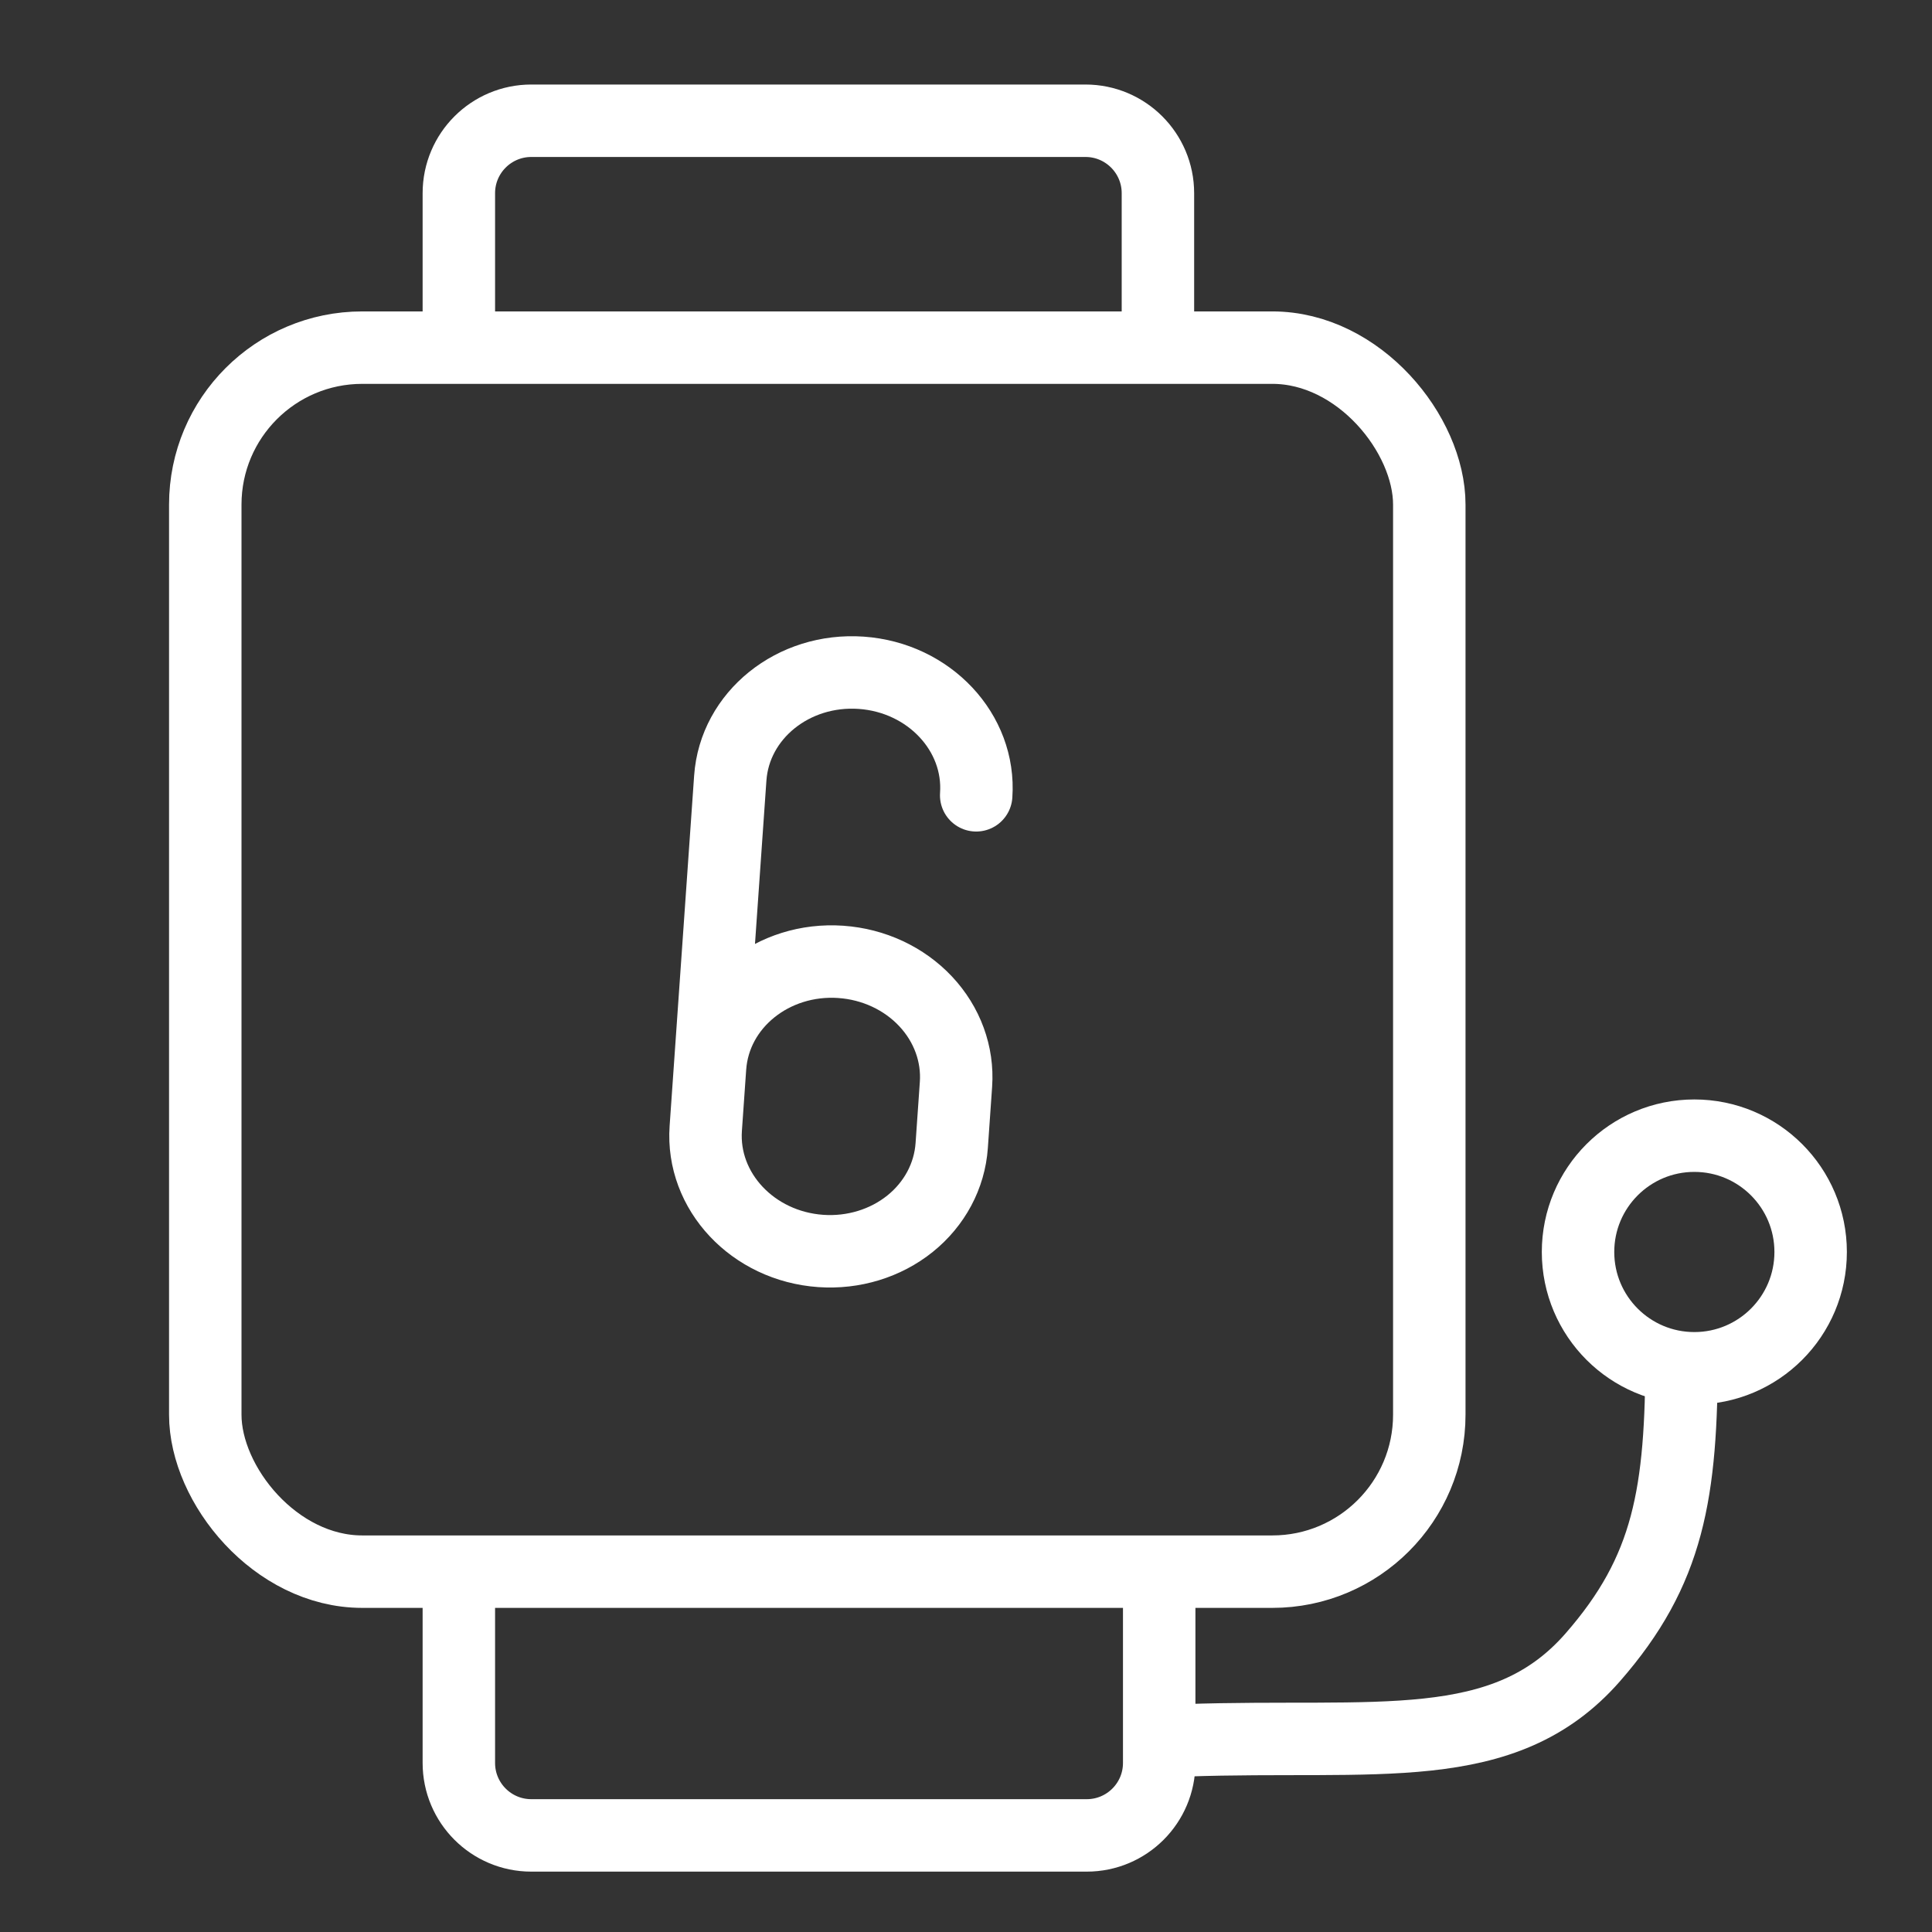
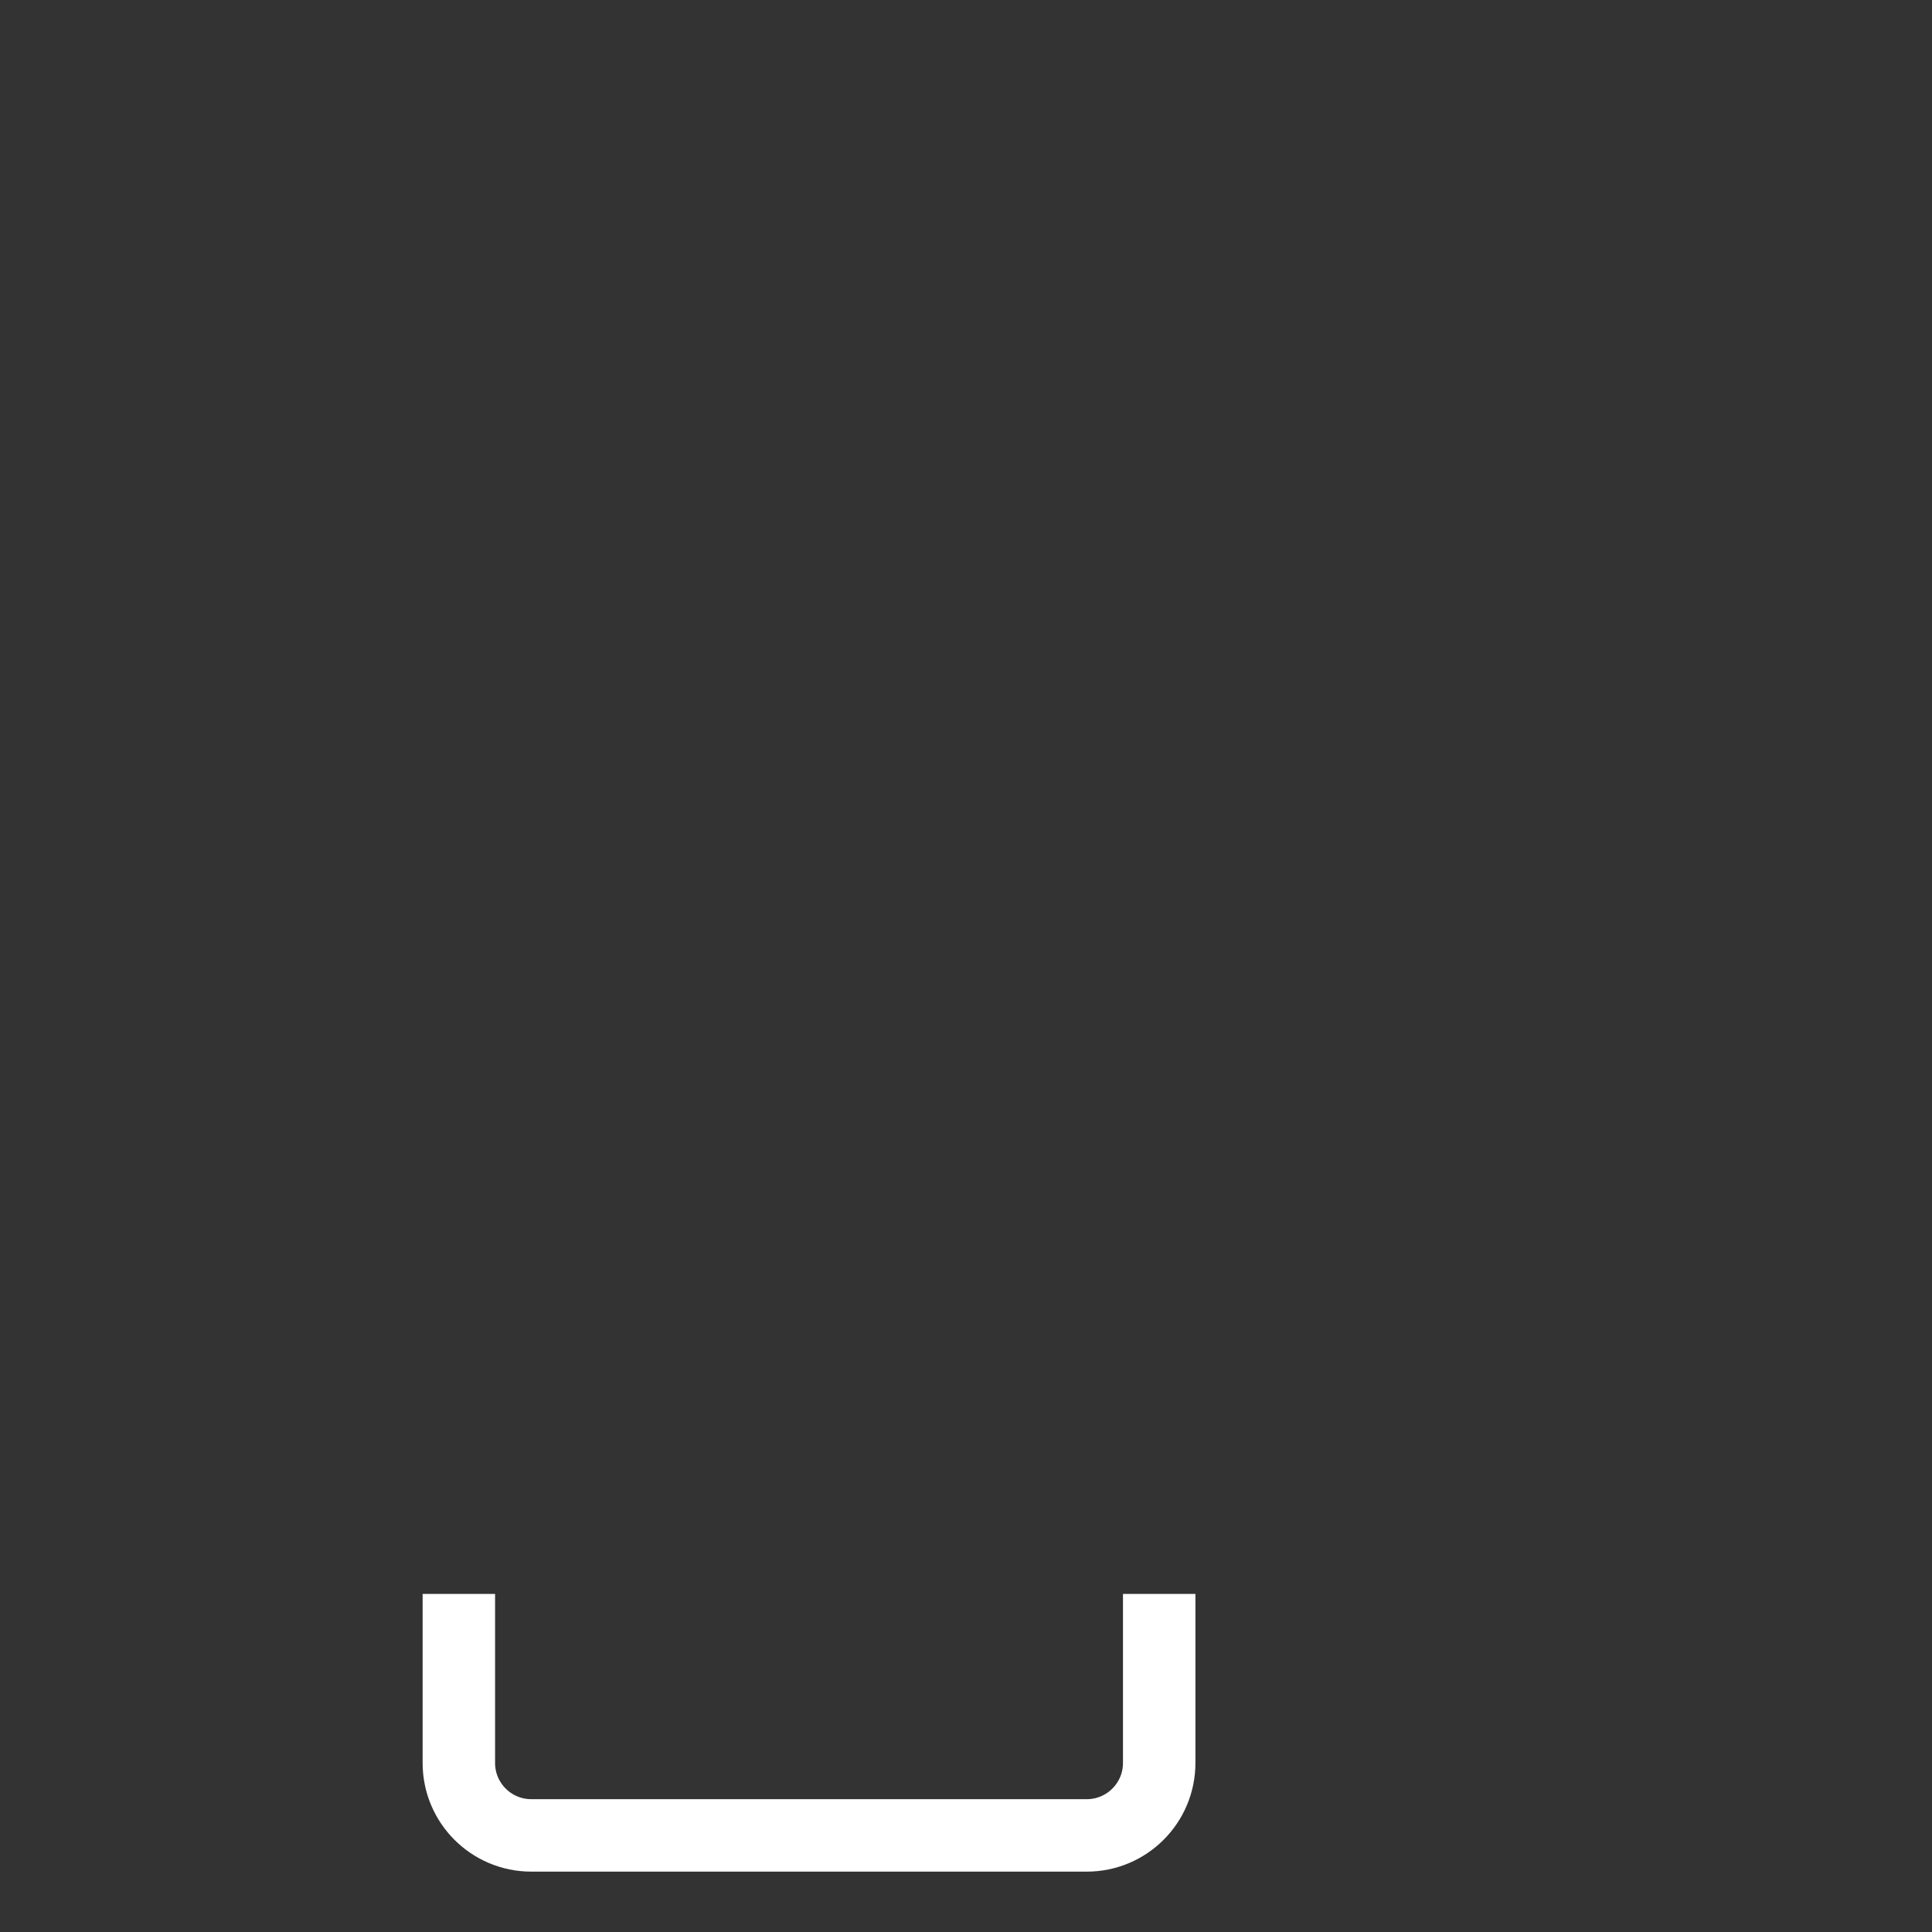
<svg xmlns="http://www.w3.org/2000/svg" width="80" height="80" viewBox="0 0 80 80" fill="none">
  <rect x="0" y="0" width="80" height="80" fill="#333333" stroke="none" />
-   <path d="M49.105 72.063C57 71.79 62.263 72.842 65.948 68.632C69.106 65.022 69.632 61.842 69.632 56.053" stroke="white" stroke-width="3" />
-   <rect x="8.5" y="14.395" width="50.684" height="50.684" rx="6.5" stroke="white" stroke-width="3" />
-   <path d="M19 13.421V8C19 6.343 20.343 5 22 5H33.5H44.947C46.604 5 47.947 6.343 47.947 8V13.421" stroke="white" stroke-width="3" />
  <path d="M19 66V73C19 74.657 20.343 76 22 76H45C46.657 76 48 74.657 48 73V66" stroke="white" stroke-width="3" />
-   <circle cx="70.159" cy="51.842" r="4.816" stroke="white" stroke-width="3" />
-   <path d="M29.402 44.191L29.402 44.189C29.584 41.584 32.01 39.633 34.821 39.829C34.822 39.829 34.822 39.829 34.823 39.83C36.174 39.924 37.434 40.512 38.327 41.463C39.221 42.415 39.673 43.652 39.585 44.903C39.527 45.737 39.466 46.605 39.408 47.439C39.32 48.69 38.701 49.852 37.683 50.671C36.666 51.488 35.337 51.894 33.986 51.8C31.174 51.603 29.042 49.332 29.224 46.726C29.518 42.528 29.945 36.419 30.239 32.22C30.421 29.615 32.849 27.662 35.66 27.858C38.472 28.055 40.605 30.327 40.422 32.932" stroke="white" stroke-width="3" stroke-miterlimit="10" stroke-linecap="round" stroke-linejoin="round" />
</svg>